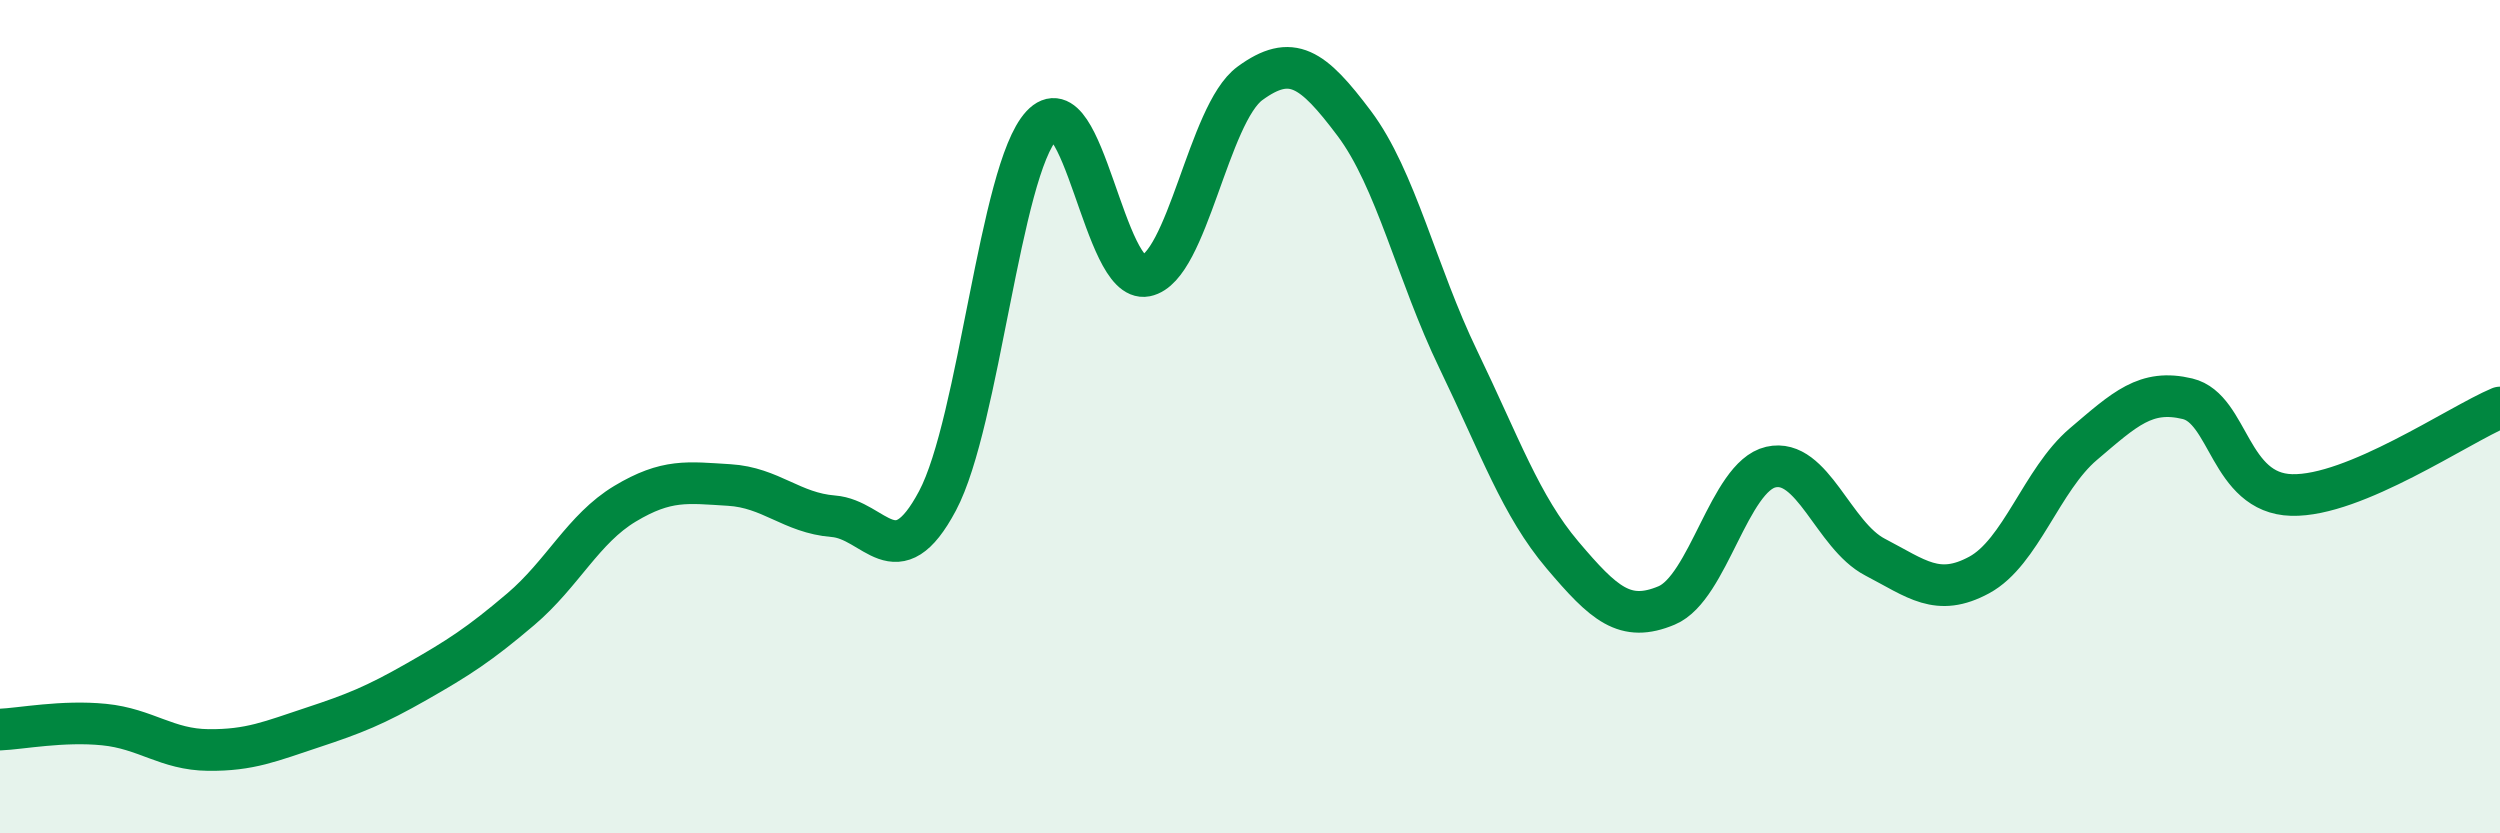
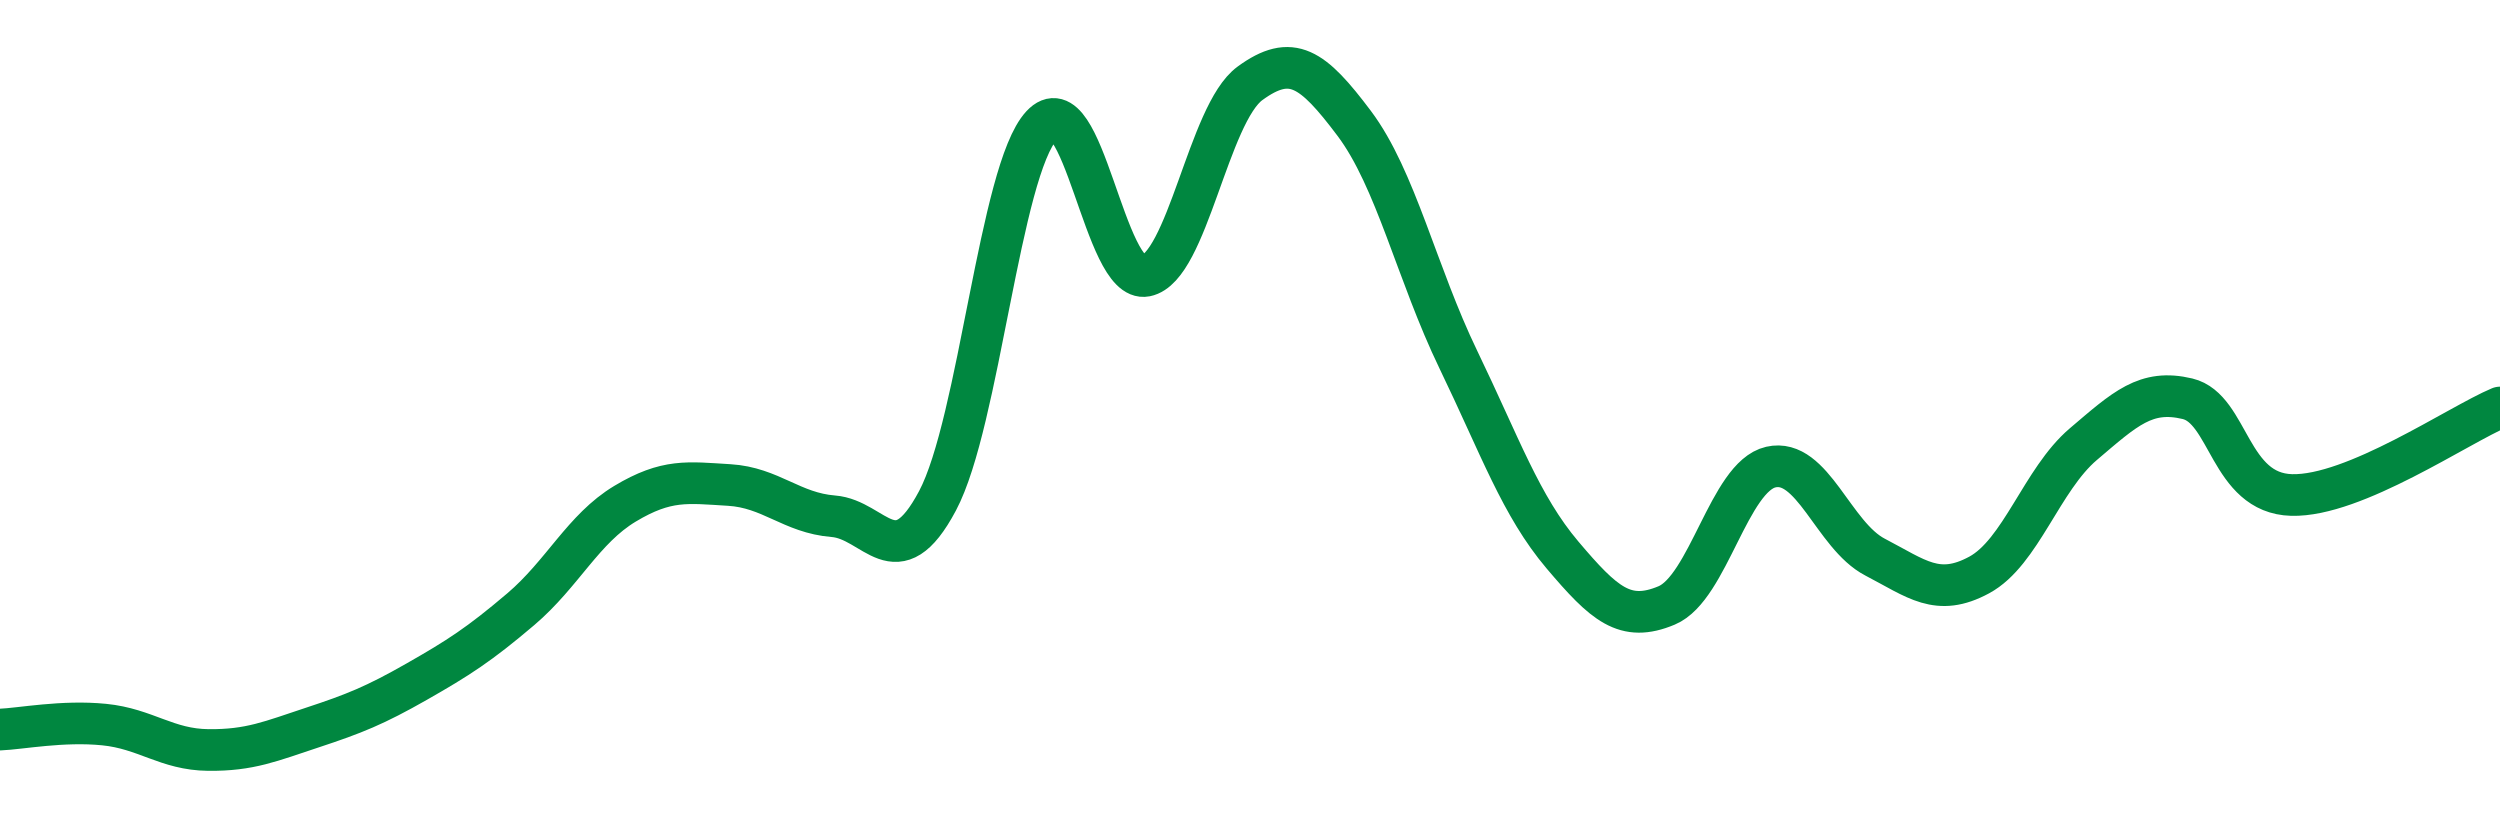
<svg xmlns="http://www.w3.org/2000/svg" width="60" height="20" viewBox="0 0 60 20">
-   <path d="M 0,17.51 C 0.5,17.49 1.5,17.29 2.5,17.39 C 3.5,17.49 4,17.99 5,18 C 6,18.01 6.5,17.79 7.5,17.46 C 8.5,17.13 9,16.93 10,16.36 C 11,15.79 11.5,15.47 12.5,14.62 C 13.5,13.77 14,12.69 15,12.09 C 16,11.49 16.5,11.58 17.5,11.64 C 18.5,11.7 19,12.31 20,12.39 C 21,12.47 21.5,13.9 22.5,12.02 C 23.5,10.14 24,4.09 25,3.01 C 26,1.93 26.5,6.82 27.5,6.62 C 28.5,6.42 29,2.73 30,2 C 31,1.27 31.5,1.63 32.5,2.96 C 33.5,4.29 34,6.56 35,8.63 C 36,10.7 36.5,12.14 37.5,13.32 C 38.5,14.5 39,14.95 40,14.53 C 41,14.11 41.5,11.44 42.5,11.21 C 43.5,10.98 44,12.85 45,13.37 C 46,13.89 46.5,14.34 47.5,13.8 C 48.5,13.26 49,11.51 50,10.66 C 51,9.81 51.5,9.33 52.5,9.57 C 53.5,9.81 53.5,11.84 55,11.88 C 56.5,11.92 59,10.2 60,9.78L60 20L0 20Z" fill="#008740" opacity="0.1" stroke-linecap="round" stroke-linejoin="round" />
  <path d="M 0,17.51 C 0.5,17.49 1.5,17.29 2.5,17.39 C 3.5,17.49 4,17.99 5,18 C 6,18.01 6.5,17.79 7.5,17.46 C 8.5,17.13 9,16.93 10,16.36 C 11,15.79 11.5,15.47 12.5,14.62 C 13.5,13.77 14,12.69 15,12.09 C 16,11.49 16.5,11.58 17.5,11.64 C 18.5,11.7 19,12.31 20,12.39 C 21,12.47 21.5,13.9 22.5,12.02 C 23.5,10.14 24,4.09 25,3.01 C 26,1.93 26.5,6.82 27.5,6.62 C 28.5,6.42 29,2.73 30,2 C 31,1.27 31.5,1.63 32.5,2.96 C 33.5,4.29 34,6.56 35,8.63 C 36,10.7 36.5,12.14 37.5,13.32 C 38.5,14.5 39,14.95 40,14.53 C 41,14.11 41.5,11.44 42.5,11.21 C 43.5,10.98 44,12.85 45,13.37 C 46,13.89 46.5,14.34 47.5,13.8 C 48.5,13.26 49,11.51 50,10.66 C 51,9.81 51.5,9.33 52.5,9.57 C 53.5,9.81 53.5,11.84 55,11.88 C 56.5,11.92 59,10.2 60,9.78" stroke="#008740" stroke-width="1" fill="none" stroke-linecap="round" stroke-linejoin="round" />
</svg>